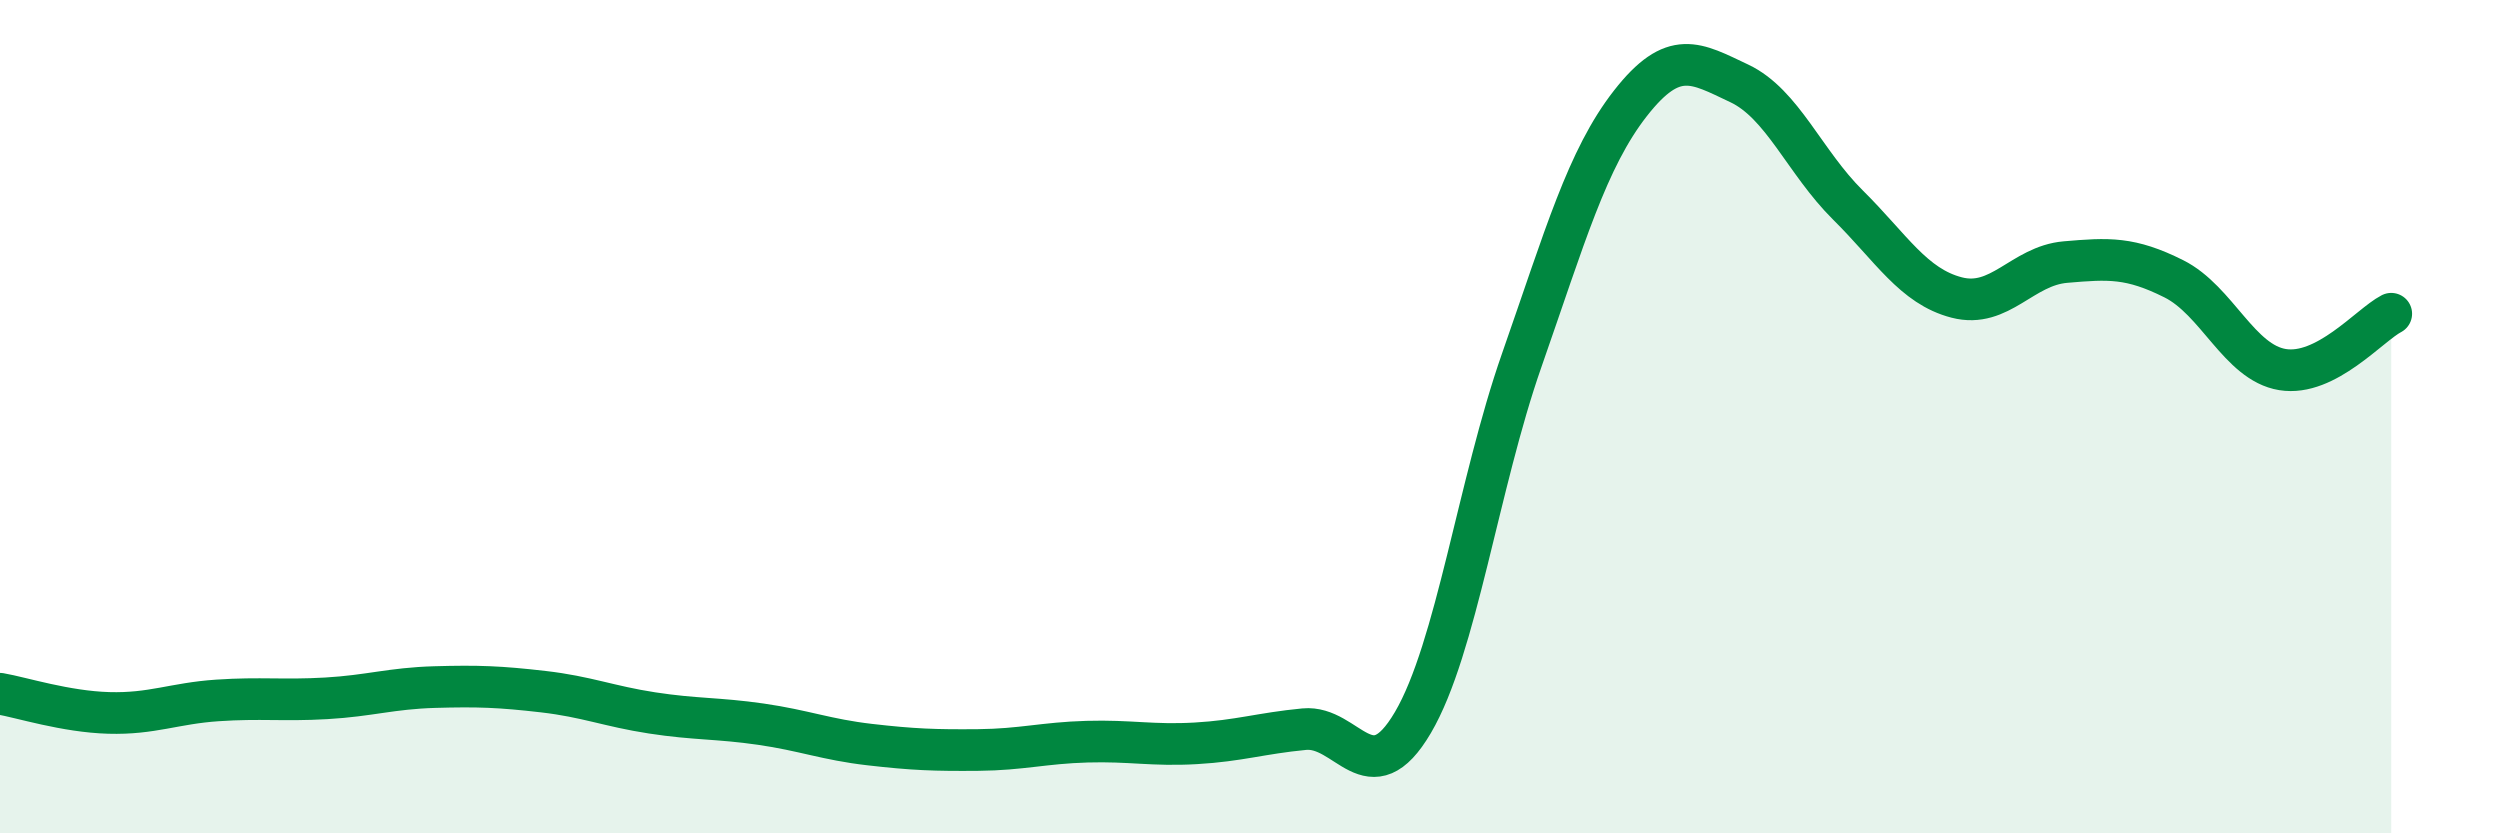
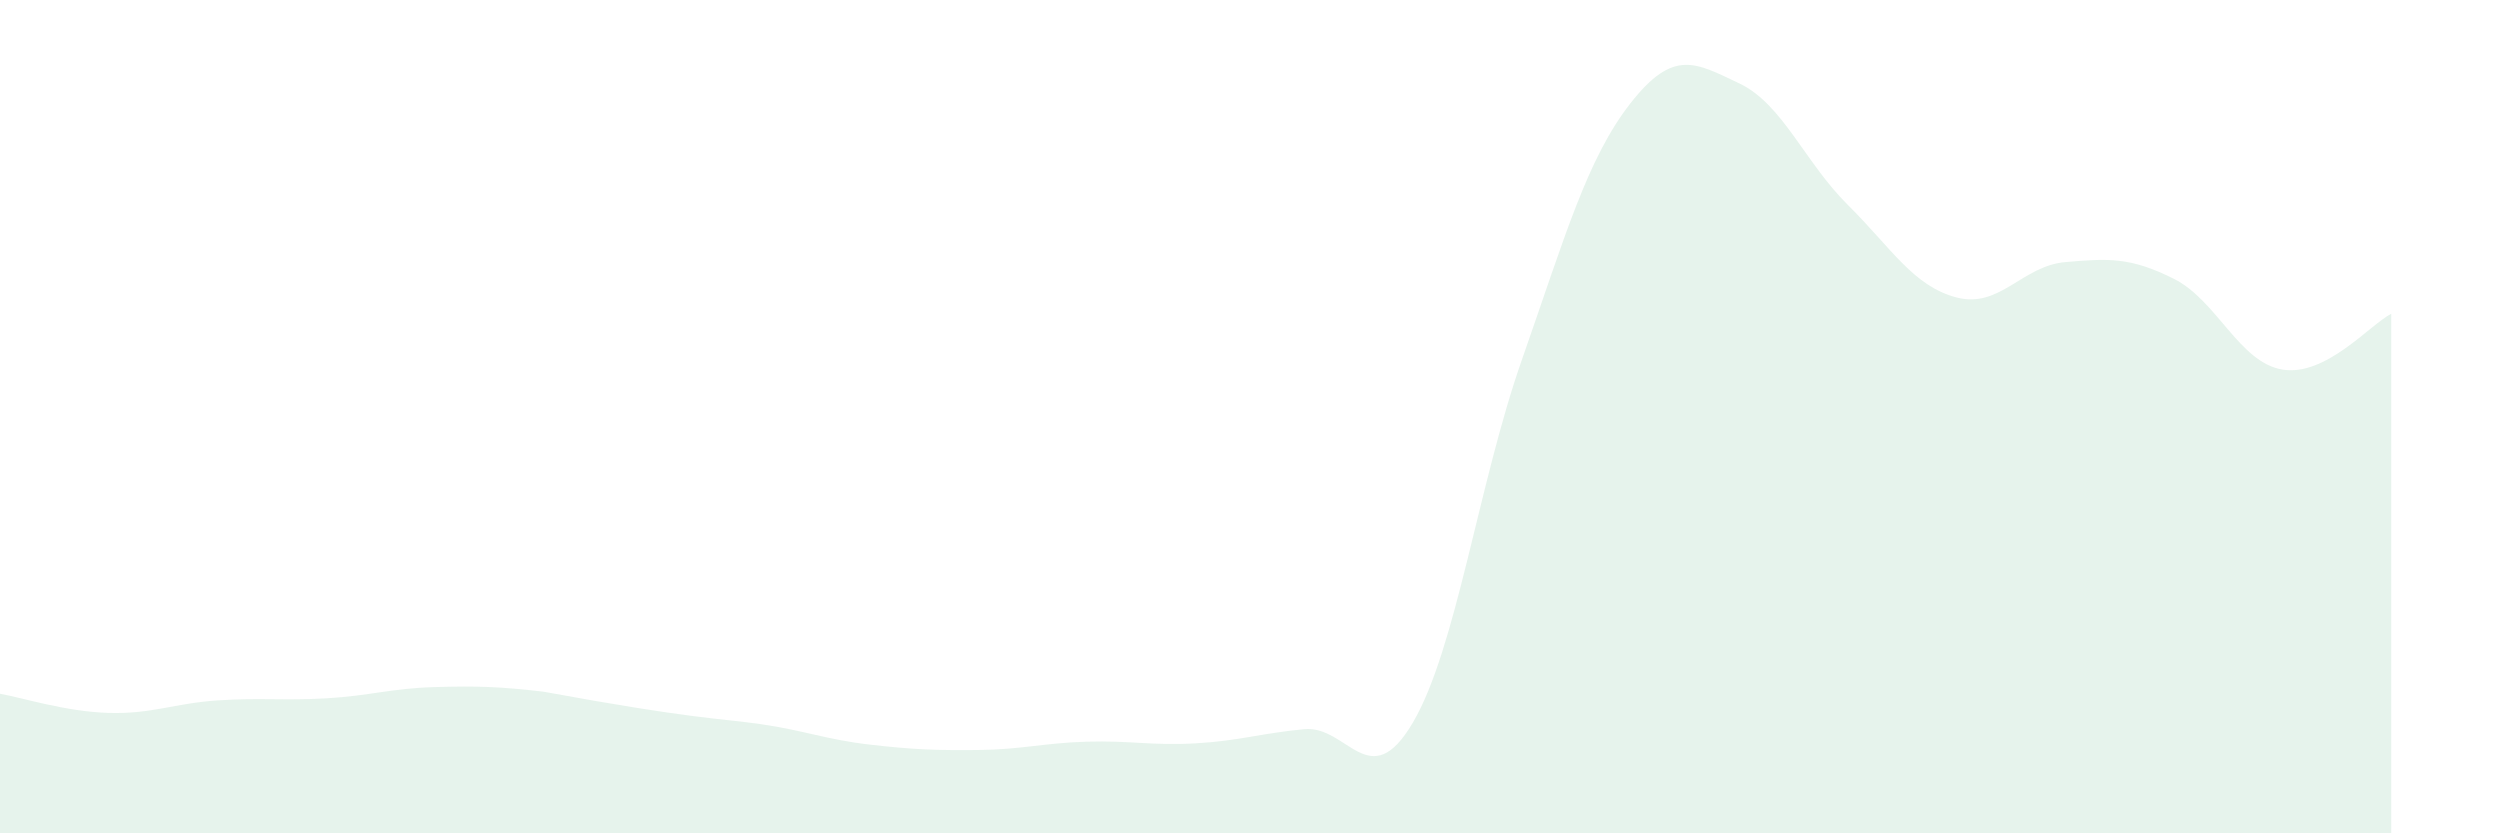
<svg xmlns="http://www.w3.org/2000/svg" width="60" height="20" viewBox="0 0 60 20">
-   <path d="M 0,16.65 C 0.52,16.74 1.57,17.08 2.61,17.11 C 3.65,17.14 4.18,16.88 5.22,16.81 C 6.26,16.74 6.79,16.82 7.83,16.76 C 8.87,16.7 9.39,16.52 10.43,16.49 C 11.47,16.46 12,16.48 13.04,16.6 C 14.08,16.72 14.61,16.95 15.65,17.11 C 16.69,17.27 17.22,17.23 18.26,17.38 C 19.3,17.53 19.83,17.75 20.87,17.87 C 21.91,17.99 22.44,18.01 23.48,18 C 24.52,17.99 25.05,17.83 26.09,17.8 C 27.13,17.77 27.66,17.9 28.7,17.84 C 29.74,17.78 30.26,17.6 31.3,17.5 C 32.34,17.4 32.87,19.11 33.91,17.34 C 34.95,15.57 35.48,11.62 36.52,8.65 C 37.56,5.68 38.09,3.81 39.13,2.48 C 40.17,1.15 40.7,1.51 41.74,2 C 42.78,2.49 43.31,3.89 44.35,4.92 C 45.39,5.95 45.92,6.87 46.96,7.14 C 48,7.41 48.53,6.38 49.57,6.29 C 50.61,6.2 51.13,6.17 52.17,6.69 C 53.21,7.21 53.74,8.7 54.78,8.87 C 55.82,9.04 56.87,7.8 57.39,7.53L57.39 20L0 20Z" fill="#008740" opacity="0.1" stroke-linecap="round" stroke-linejoin="round" />
-   <path d="M 0,16.65 C 0.52,16.74 1.57,17.08 2.61,17.11 C 3.65,17.14 4.18,16.88 5.22,16.81 C 6.26,16.74 6.79,16.82 7.83,16.76 C 8.87,16.7 9.39,16.52 10.43,16.49 C 11.47,16.46 12,16.48 13.04,16.6 C 14.08,16.72 14.61,16.95 15.65,17.11 C 16.69,17.27 17.22,17.23 18.26,17.38 C 19.3,17.53 19.83,17.75 20.87,17.87 C 21.91,17.99 22.44,18.01 23.48,18 C 24.52,17.99 25.05,17.83 26.09,17.8 C 27.13,17.77 27.66,17.9 28.7,17.84 C 29.74,17.78 30.26,17.6 31.3,17.5 C 32.34,17.4 32.87,19.11 33.91,17.34 C 34.95,15.57 35.48,11.62 36.52,8.65 C 37.56,5.68 38.09,3.81 39.13,2.48 C 40.17,1.15 40.7,1.51 41.74,2 C 42.78,2.49 43.31,3.89 44.35,4.92 C 45.39,5.95 45.92,6.87 46.96,7.14 C 48,7.41 48.53,6.38 49.57,6.29 C 50.61,6.2 51.13,6.17 52.17,6.69 C 53.21,7.21 53.74,8.7 54.78,8.87 C 55.82,9.04 56.87,7.8 57.39,7.53" stroke="#008740" stroke-width="1" fill="none" stroke-linecap="round" stroke-linejoin="round" />
+   <path d="M 0,16.65 C 0.52,16.74 1.57,17.08 2.61,17.11 C 3.65,17.14 4.18,16.88 5.22,16.81 C 6.26,16.74 6.79,16.82 7.83,16.76 C 8.87,16.7 9.39,16.52 10.43,16.49 C 11.47,16.46 12,16.48 13.04,16.6 C 16.69,17.27 17.22,17.23 18.26,17.38 C 19.3,17.53 19.83,17.75 20.87,17.87 C 21.91,17.99 22.44,18.01 23.48,18 C 24.52,17.99 25.05,17.83 26.09,17.8 C 27.13,17.77 27.66,17.9 28.7,17.84 C 29.74,17.78 30.26,17.6 31.3,17.5 C 32.34,17.4 32.87,19.11 33.91,17.34 C 34.95,15.57 35.48,11.62 36.52,8.65 C 37.56,5.68 38.09,3.81 39.13,2.48 C 40.17,1.15 40.7,1.51 41.74,2 C 42.78,2.49 43.31,3.89 44.35,4.92 C 45.39,5.95 45.92,6.87 46.96,7.14 C 48,7.41 48.53,6.38 49.57,6.29 C 50.61,6.2 51.13,6.17 52.17,6.69 C 53.21,7.21 53.74,8.7 54.78,8.87 C 55.82,9.04 56.87,7.8 57.39,7.53L57.39 20L0 20Z" fill="#008740" opacity="0.1" stroke-linecap="round" stroke-linejoin="round" />
</svg>